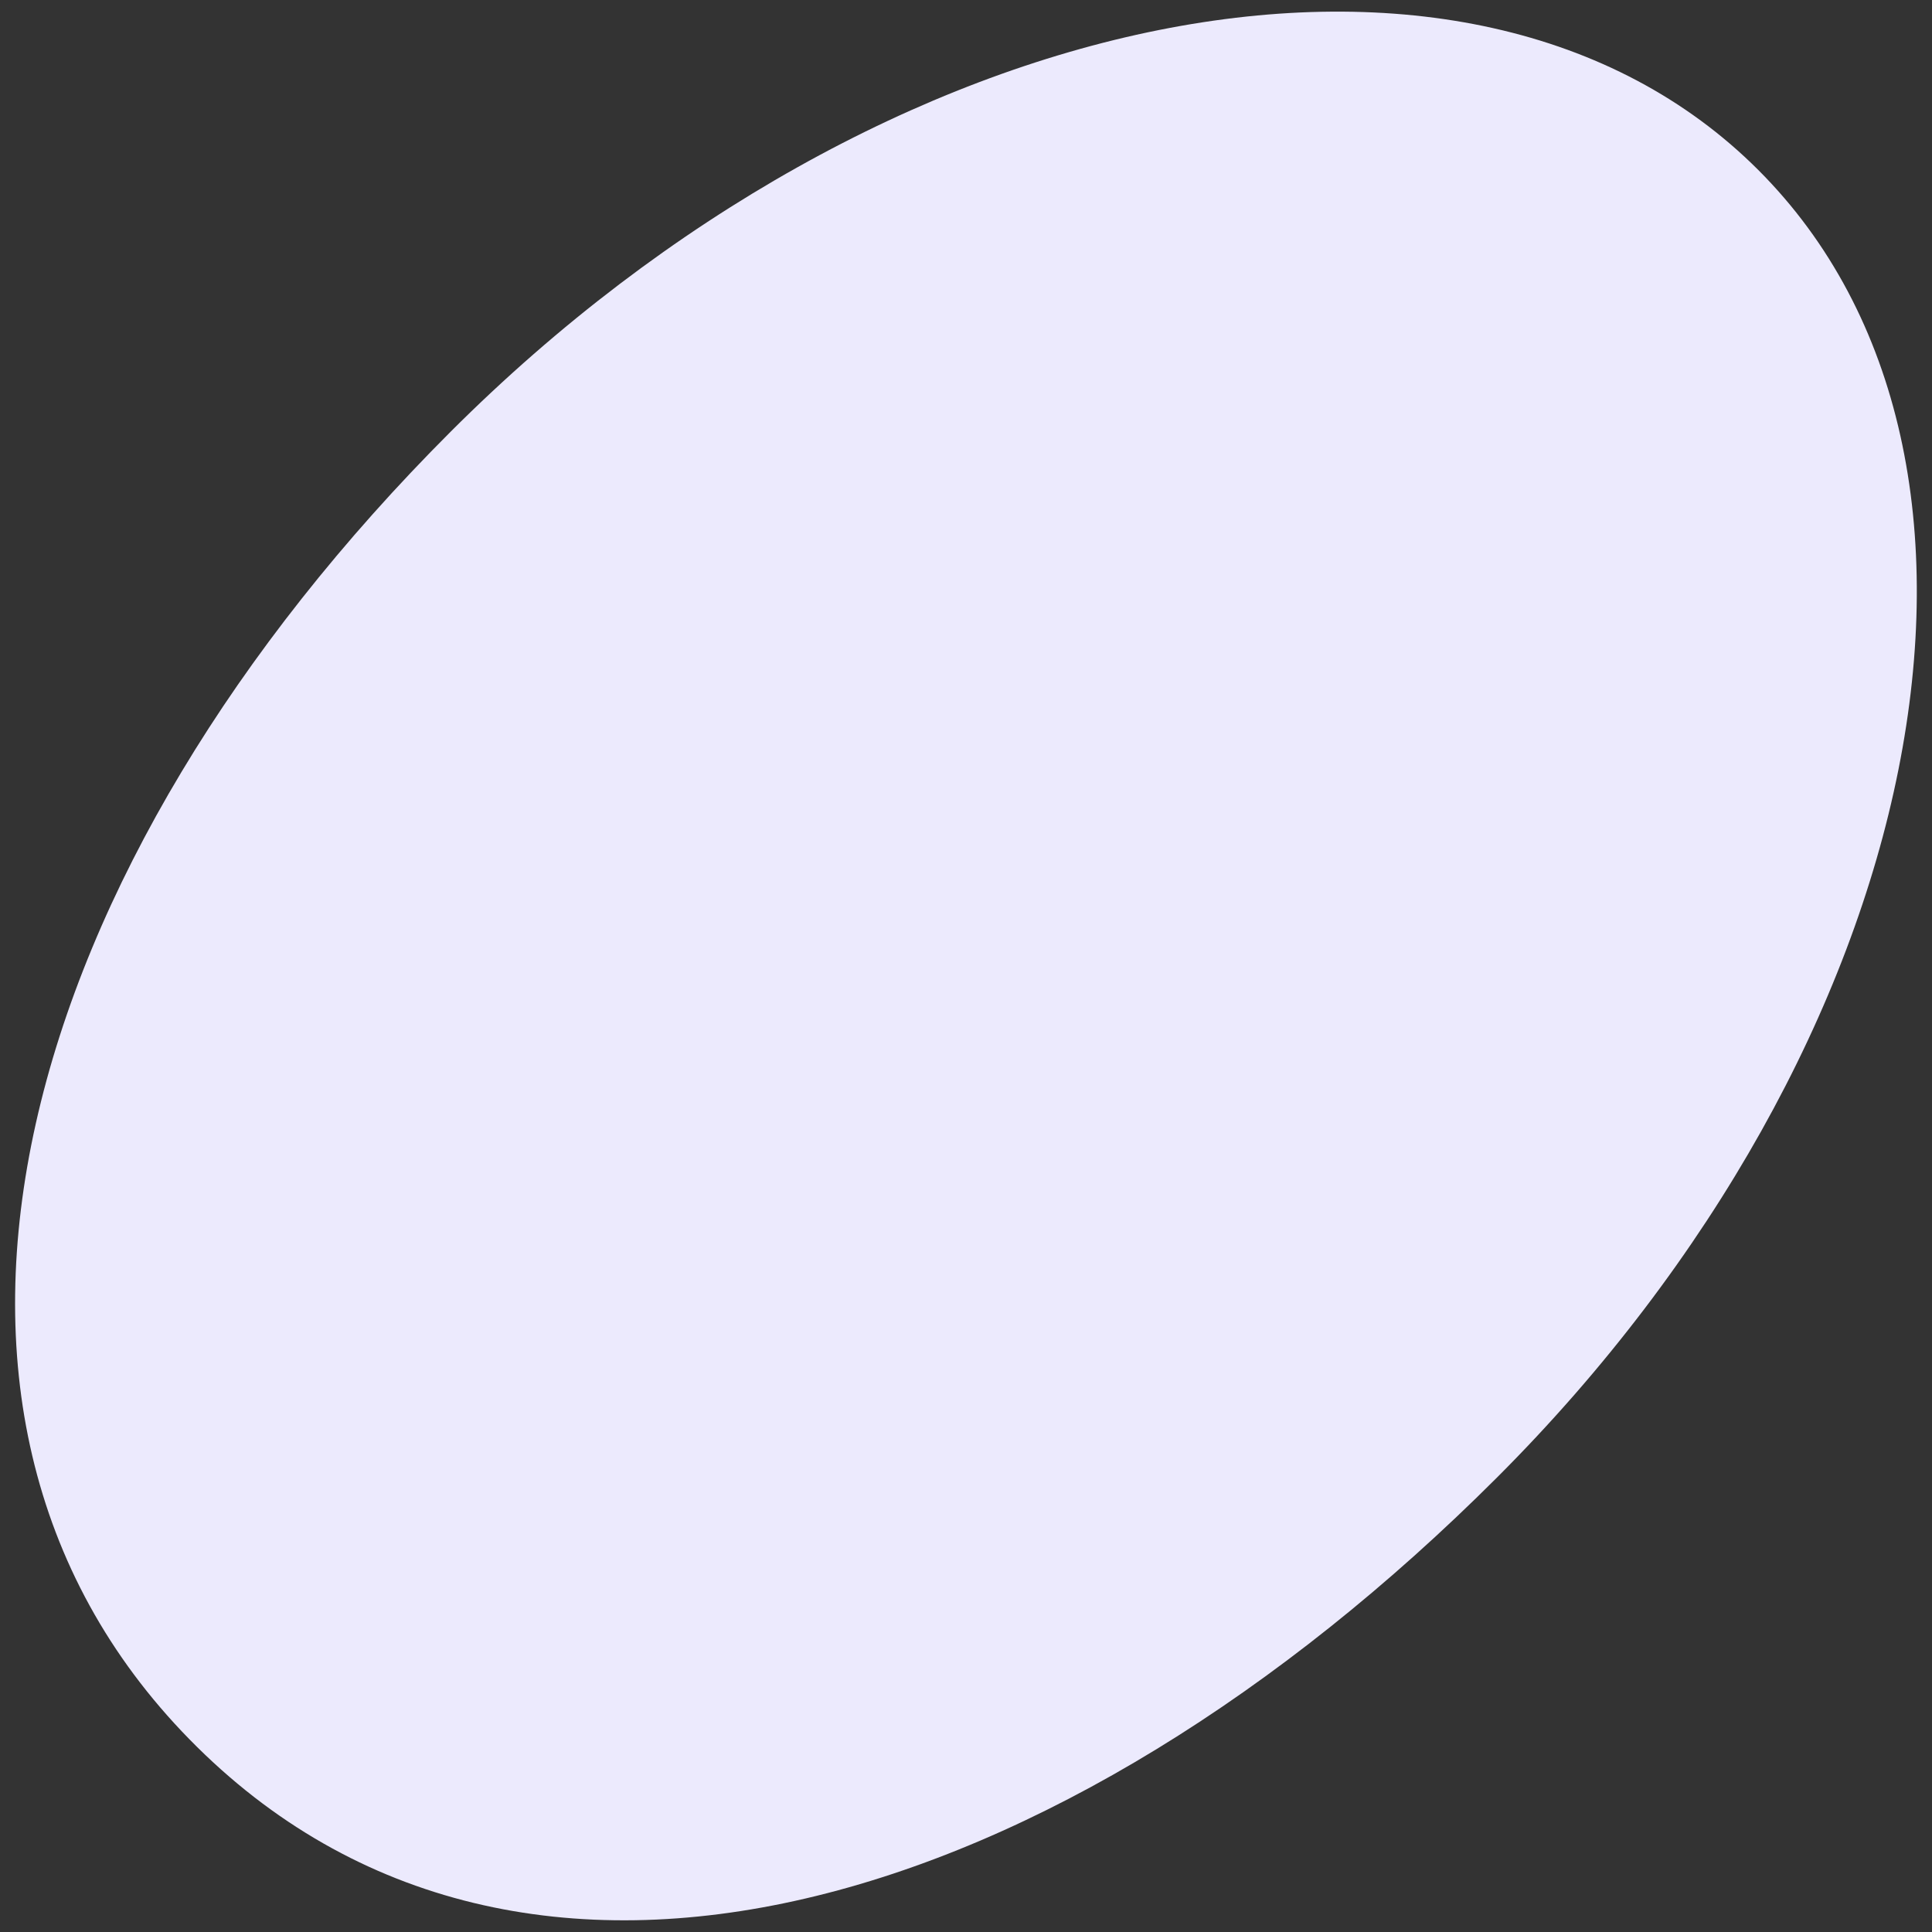
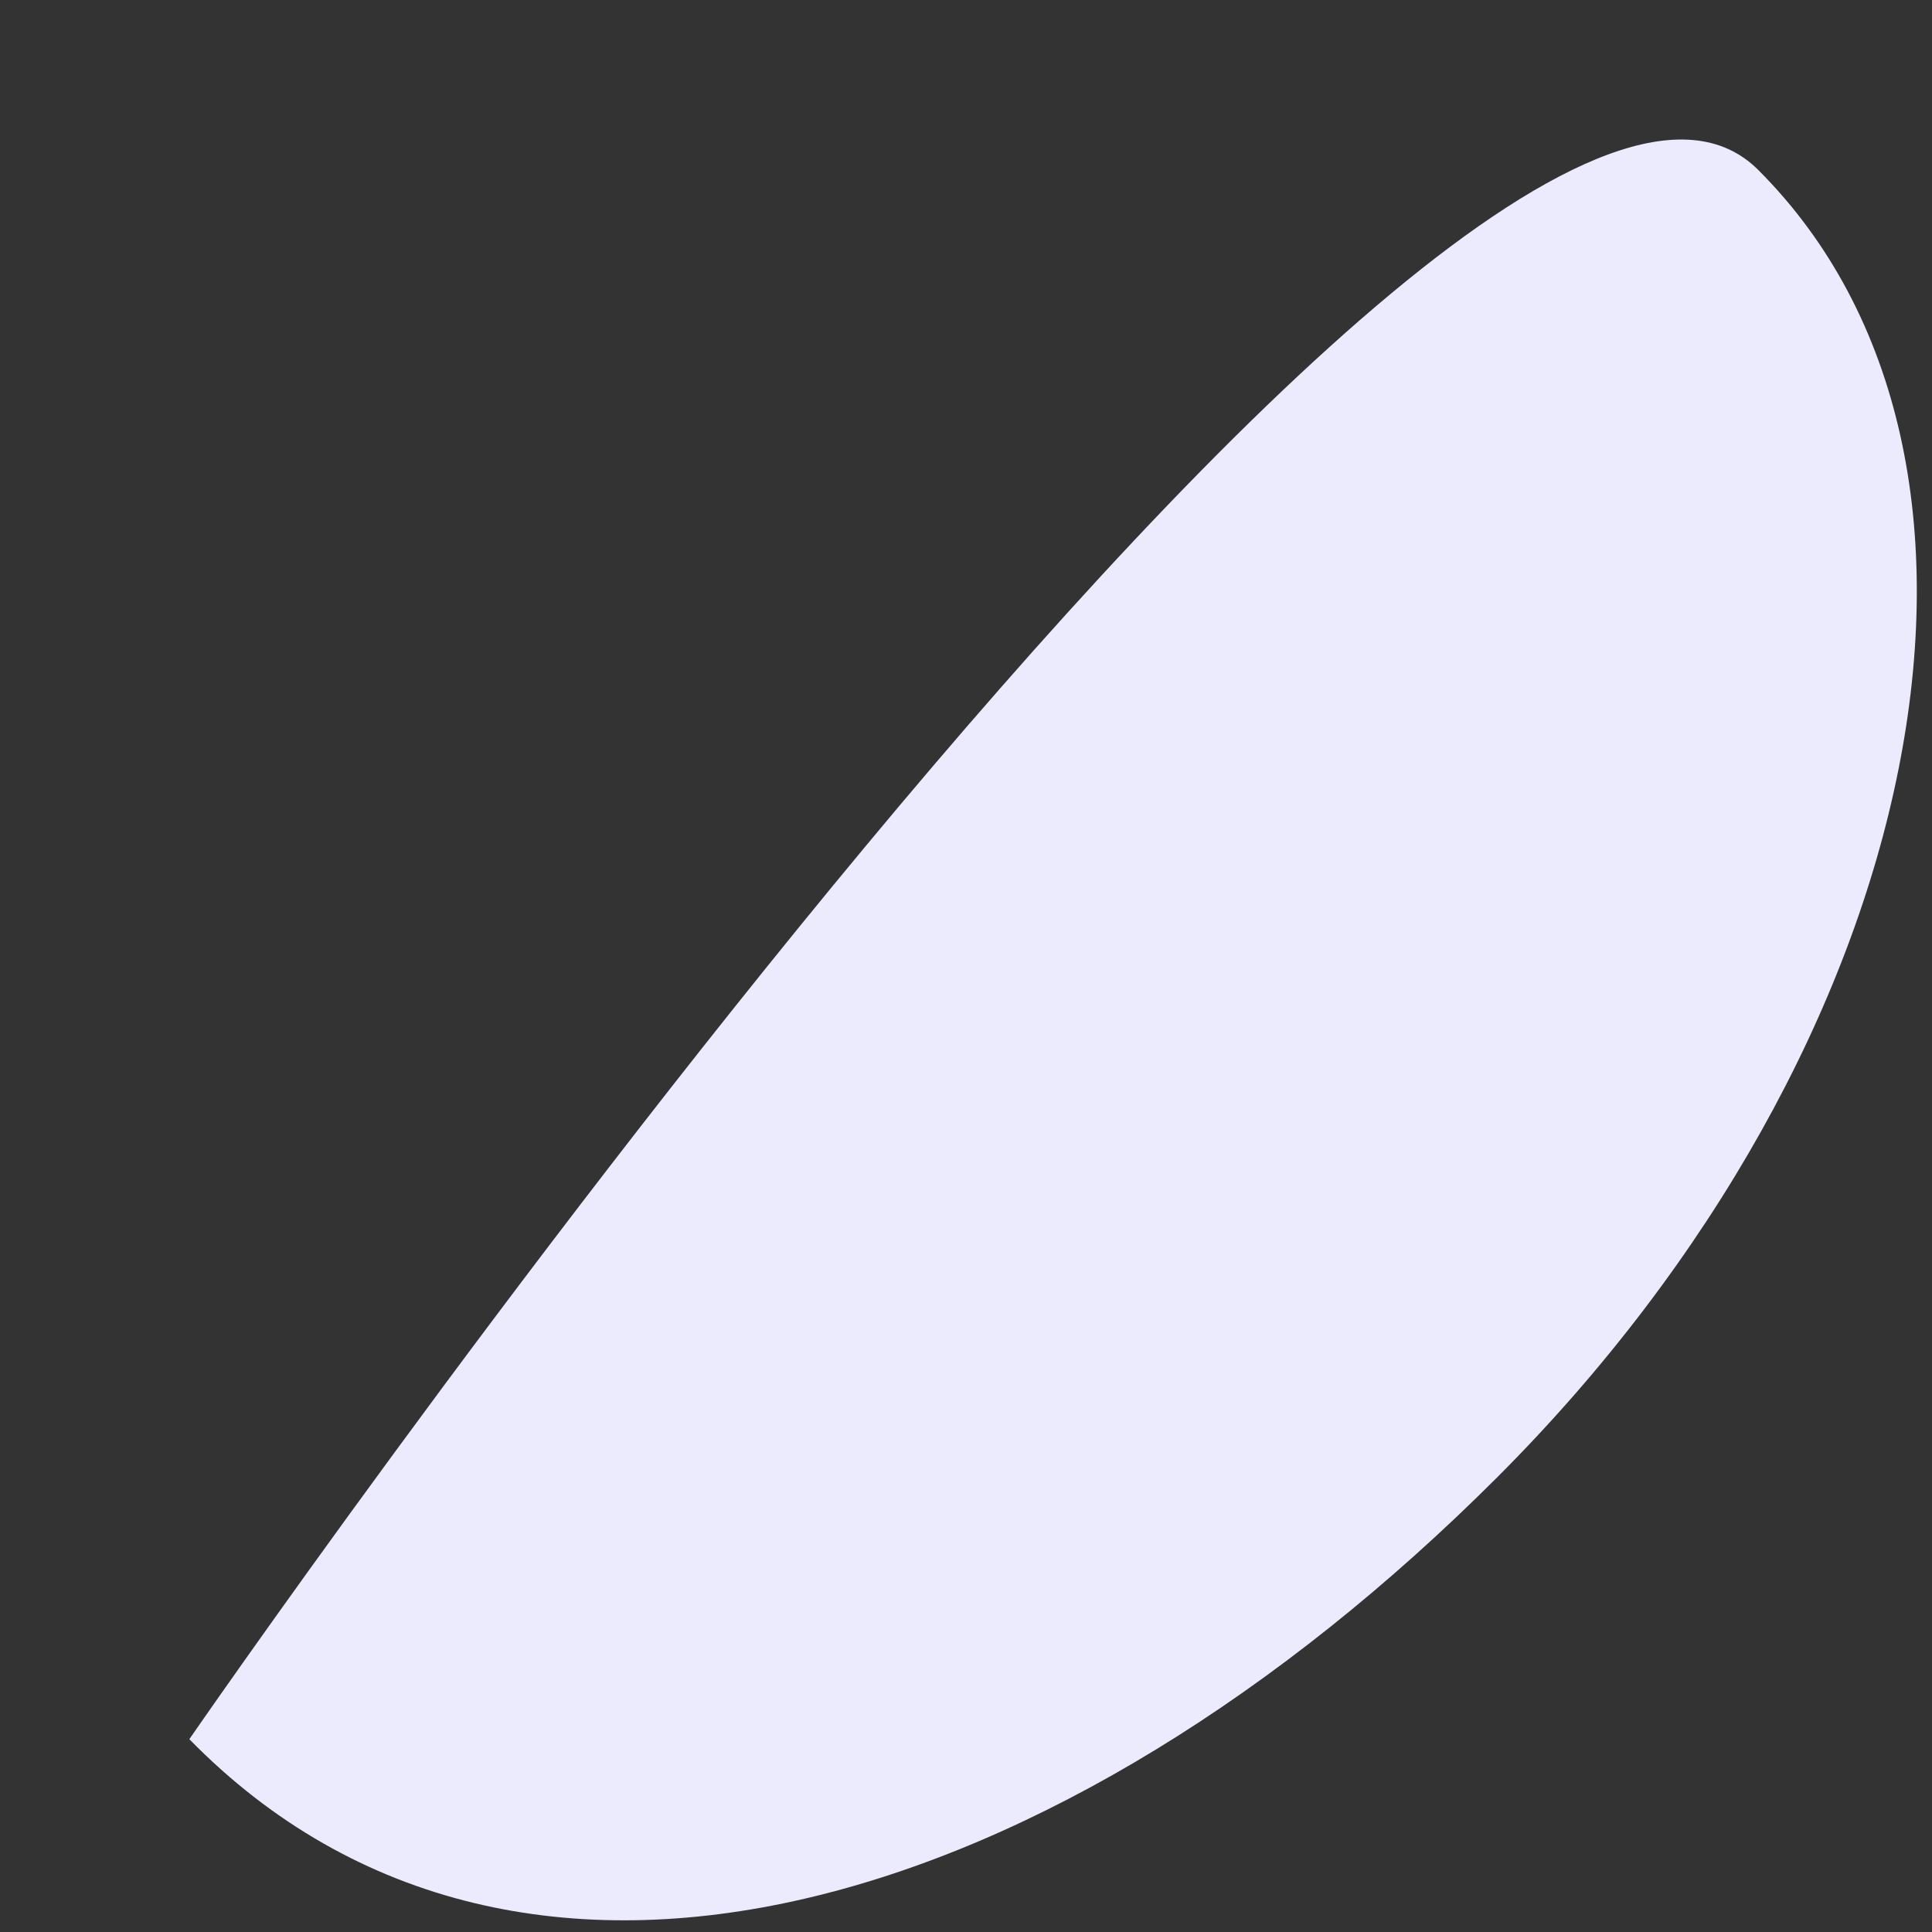
<svg xmlns="http://www.w3.org/2000/svg" version="1.1" id="Calque_1" x="0px" y="0px" viewBox="0 0 1000 1000" style="enable-background:new 0 0 1000 1000;" xml:space="preserve">
  <rect x="0" y="0" width="1000" height="1000" fill="#333333" stroke="none" />
  <style type="text/css">
	.st0{fill:#ECEAFD;}
</style>
-   <path class="st0" d="M98,900.2C-70,728.6,9,447.6,233.3,223.4S760.6-61.5,910.1,88s89,452.6-135.3,676.8S270.5,1076.4,98,900.2z" />
+   <path class="st0" d="M98,900.2S760.6-61.5,910.1,88s89,452.6-135.3,676.8S270.5,1076.4,98,900.2z" />
</svg>